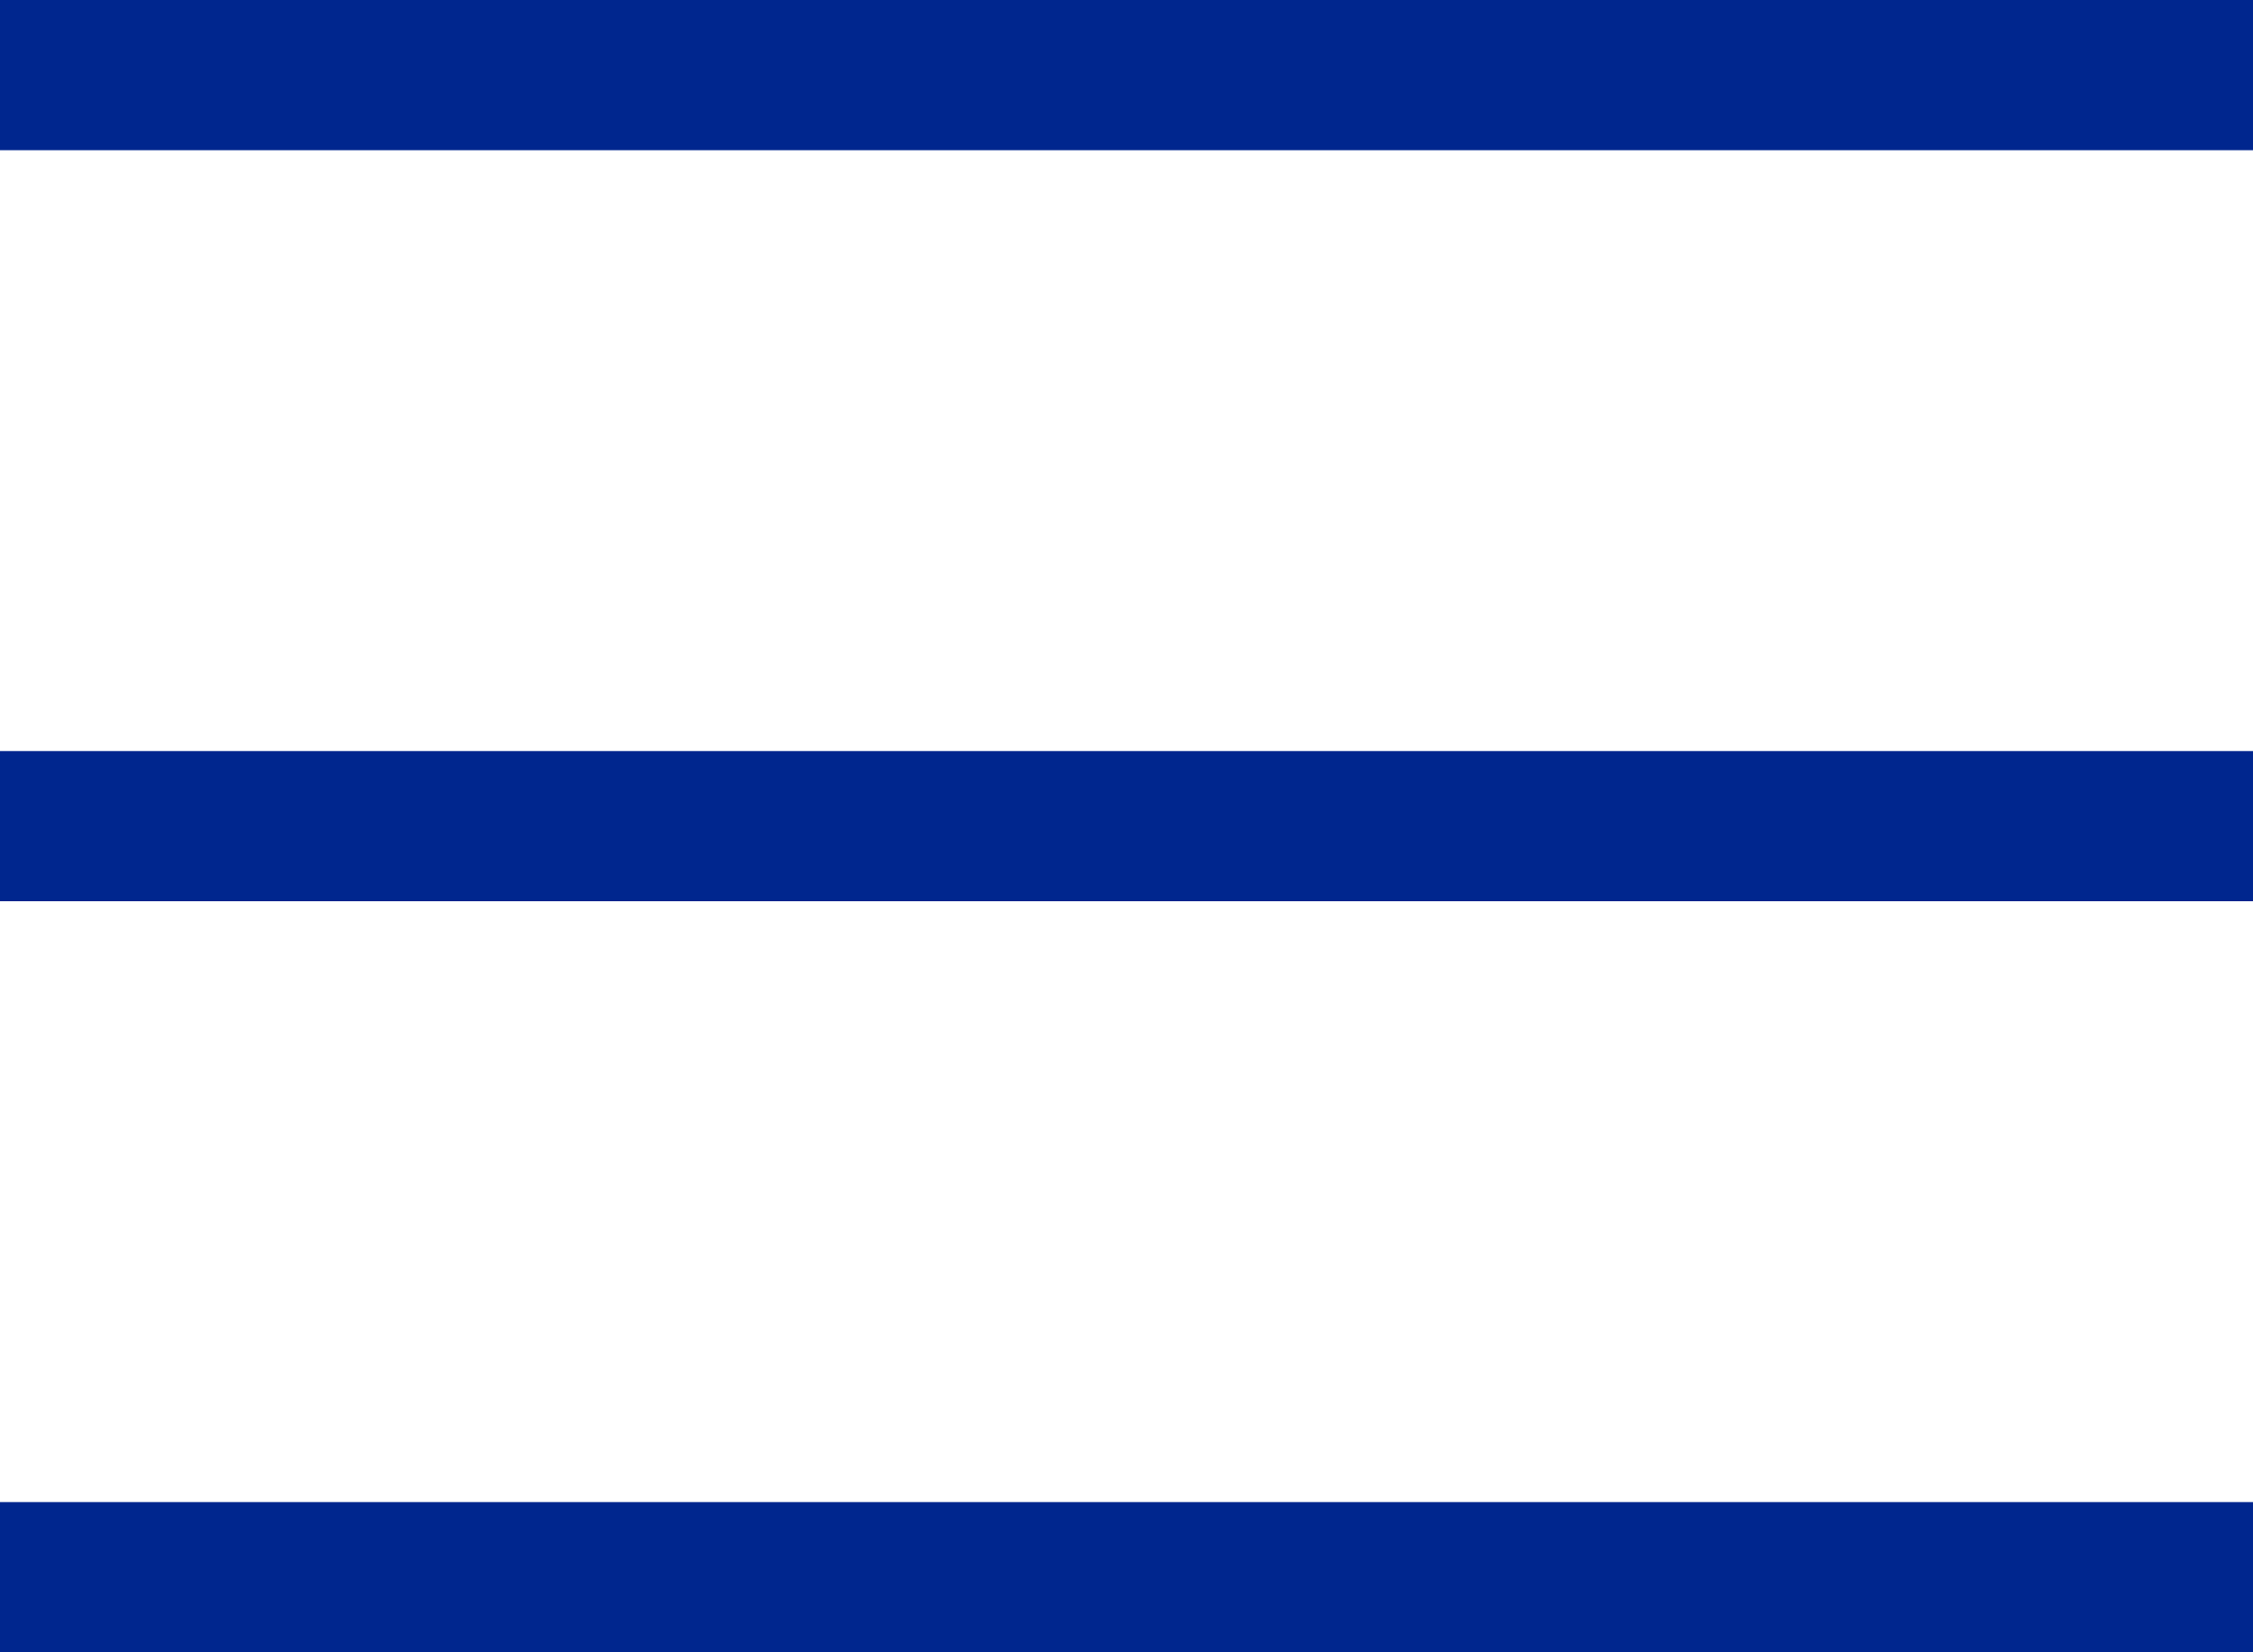
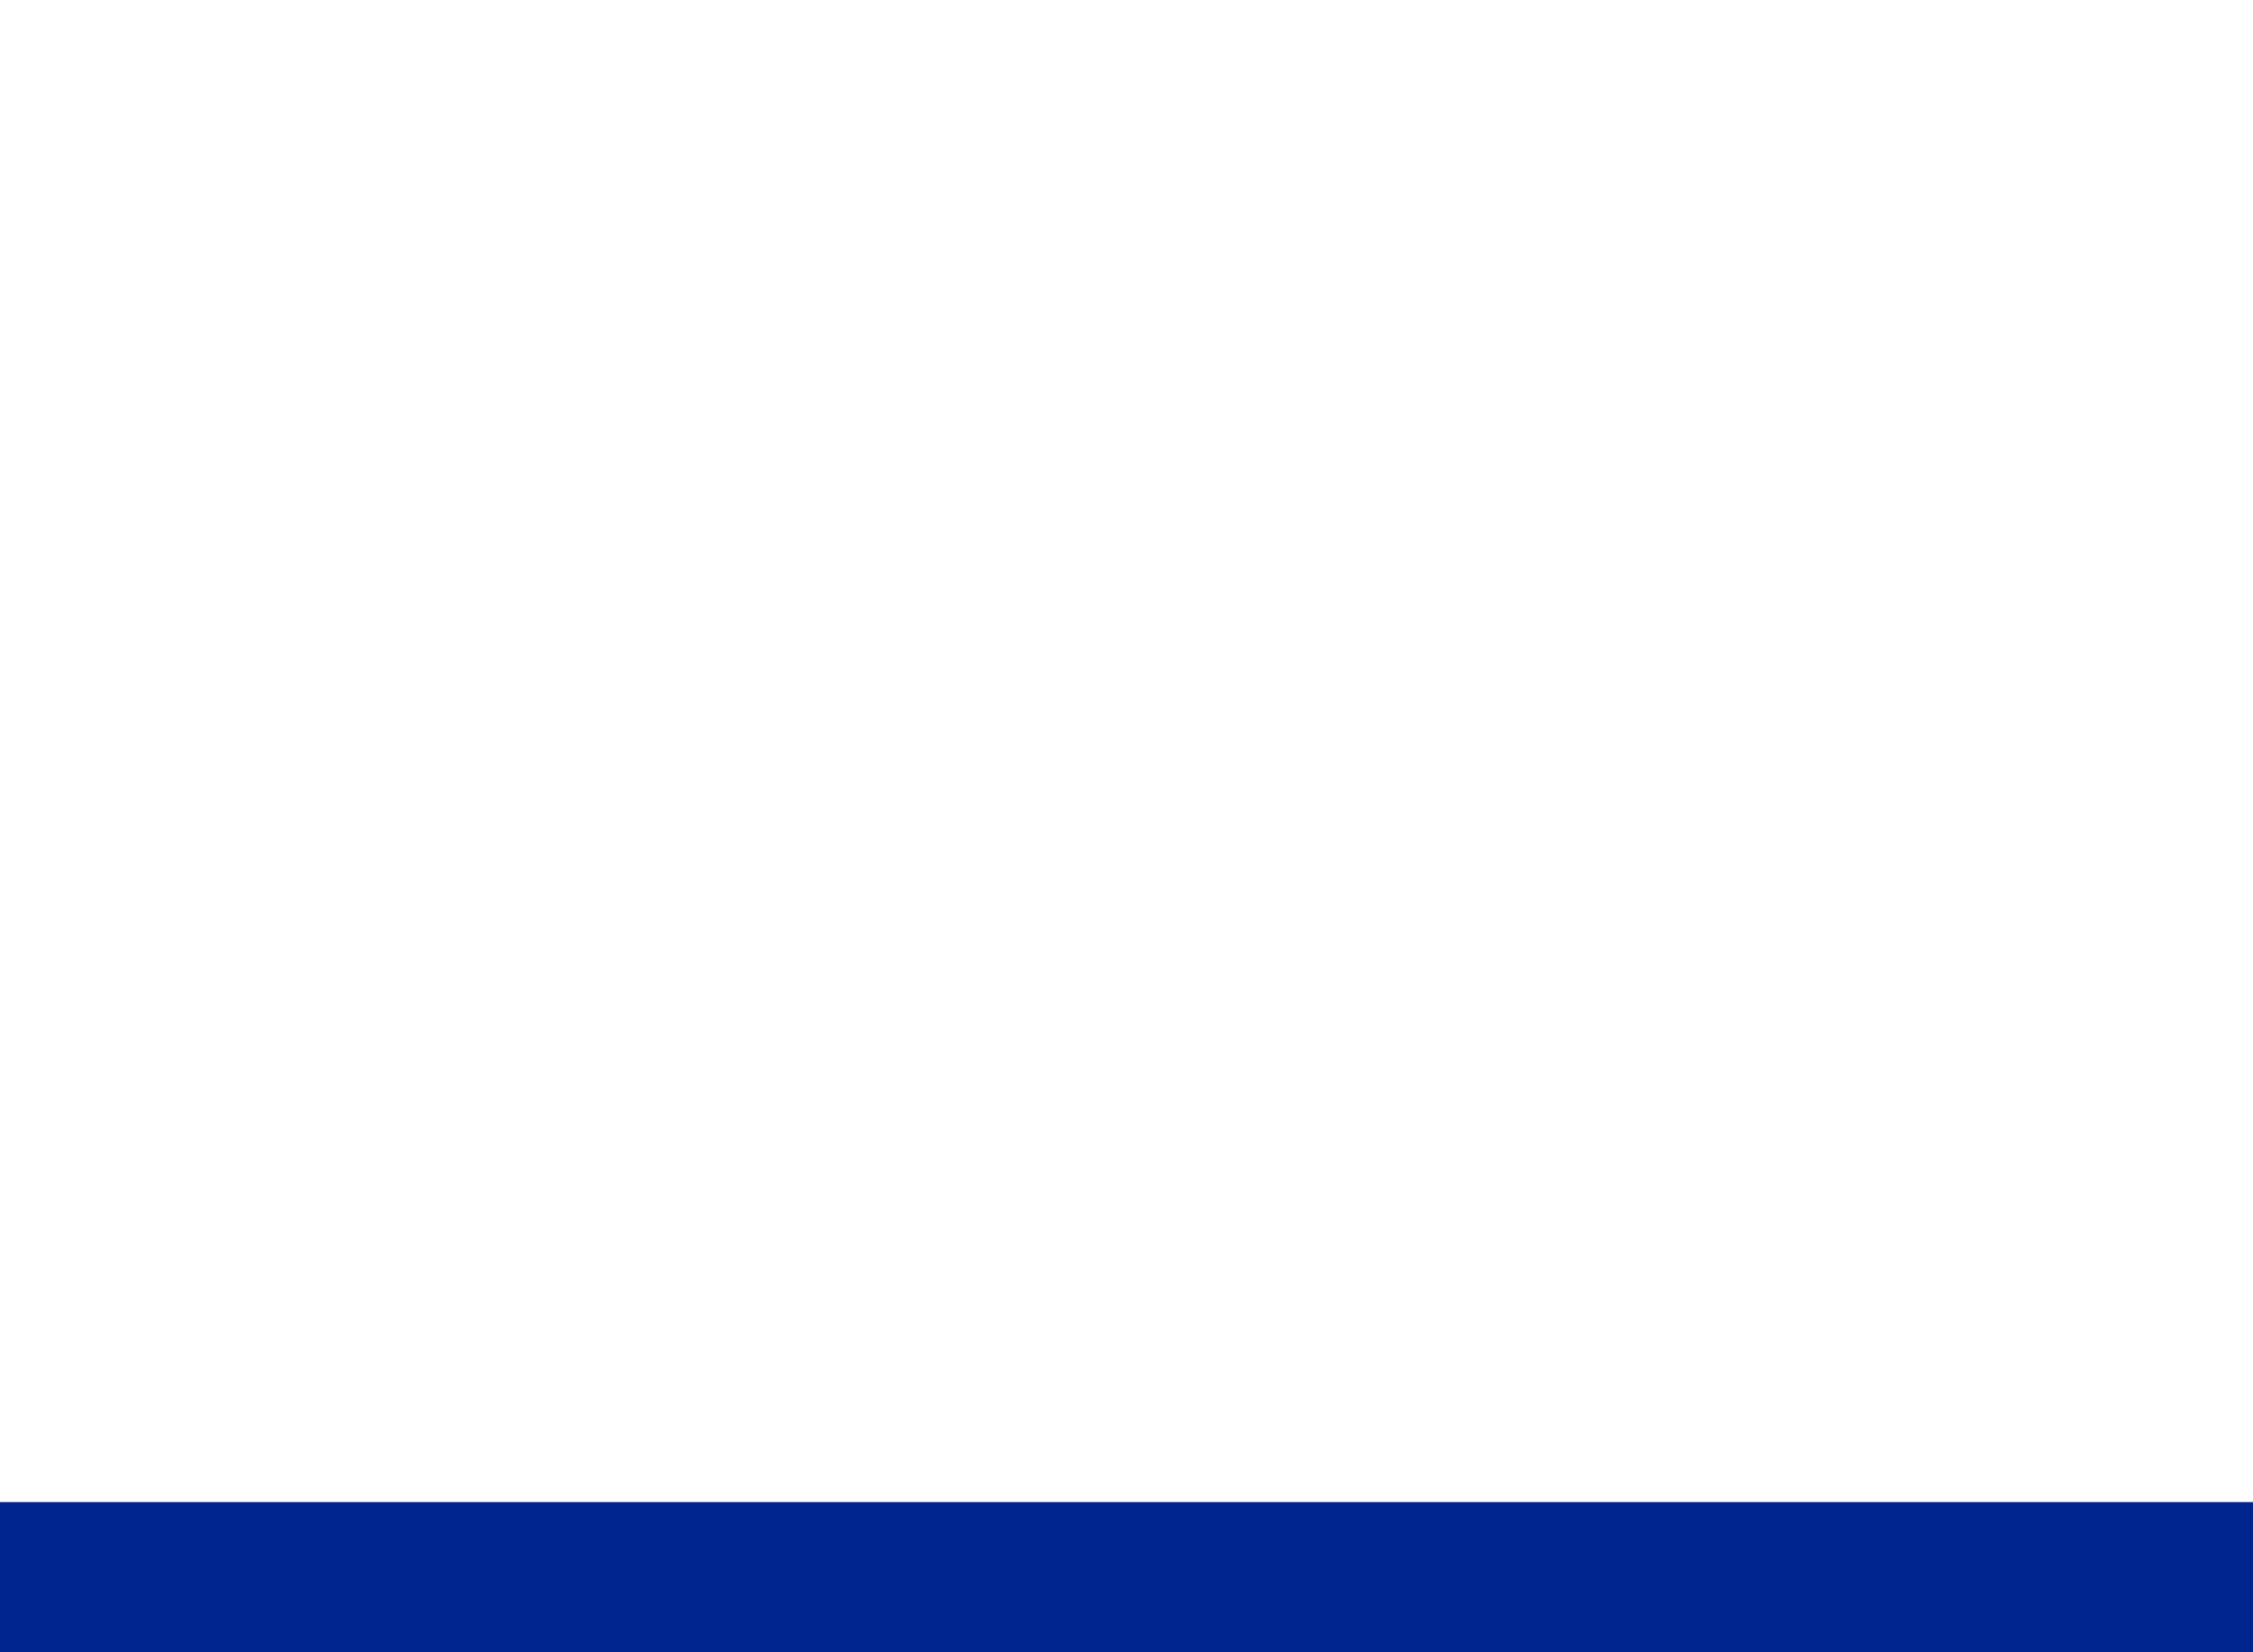
<svg xmlns="http://www.w3.org/2000/svg" width="30" height="22" viewBox="0 0 30 22">
  <g id="그룹_288" data-name="그룹 288" transform="translate(-0.341 1.028)">
-     <line id="선_7" data-name="선 7" x2="30" transform="translate(0.341 -0.028)" fill="none" stroke="#00268e" stroke-width="2" />
-     <line id="선_8" data-name="선 8" x2="30" transform="translate(0.341 9.972)" fill="none" stroke="#00268e" stroke-width="2" />
    <line id="선_9" data-name="선 9" x2="30" transform="translate(0.341 19.972)" fill="none" stroke="#00268e" stroke-width="2" />
  </g>
</svg>